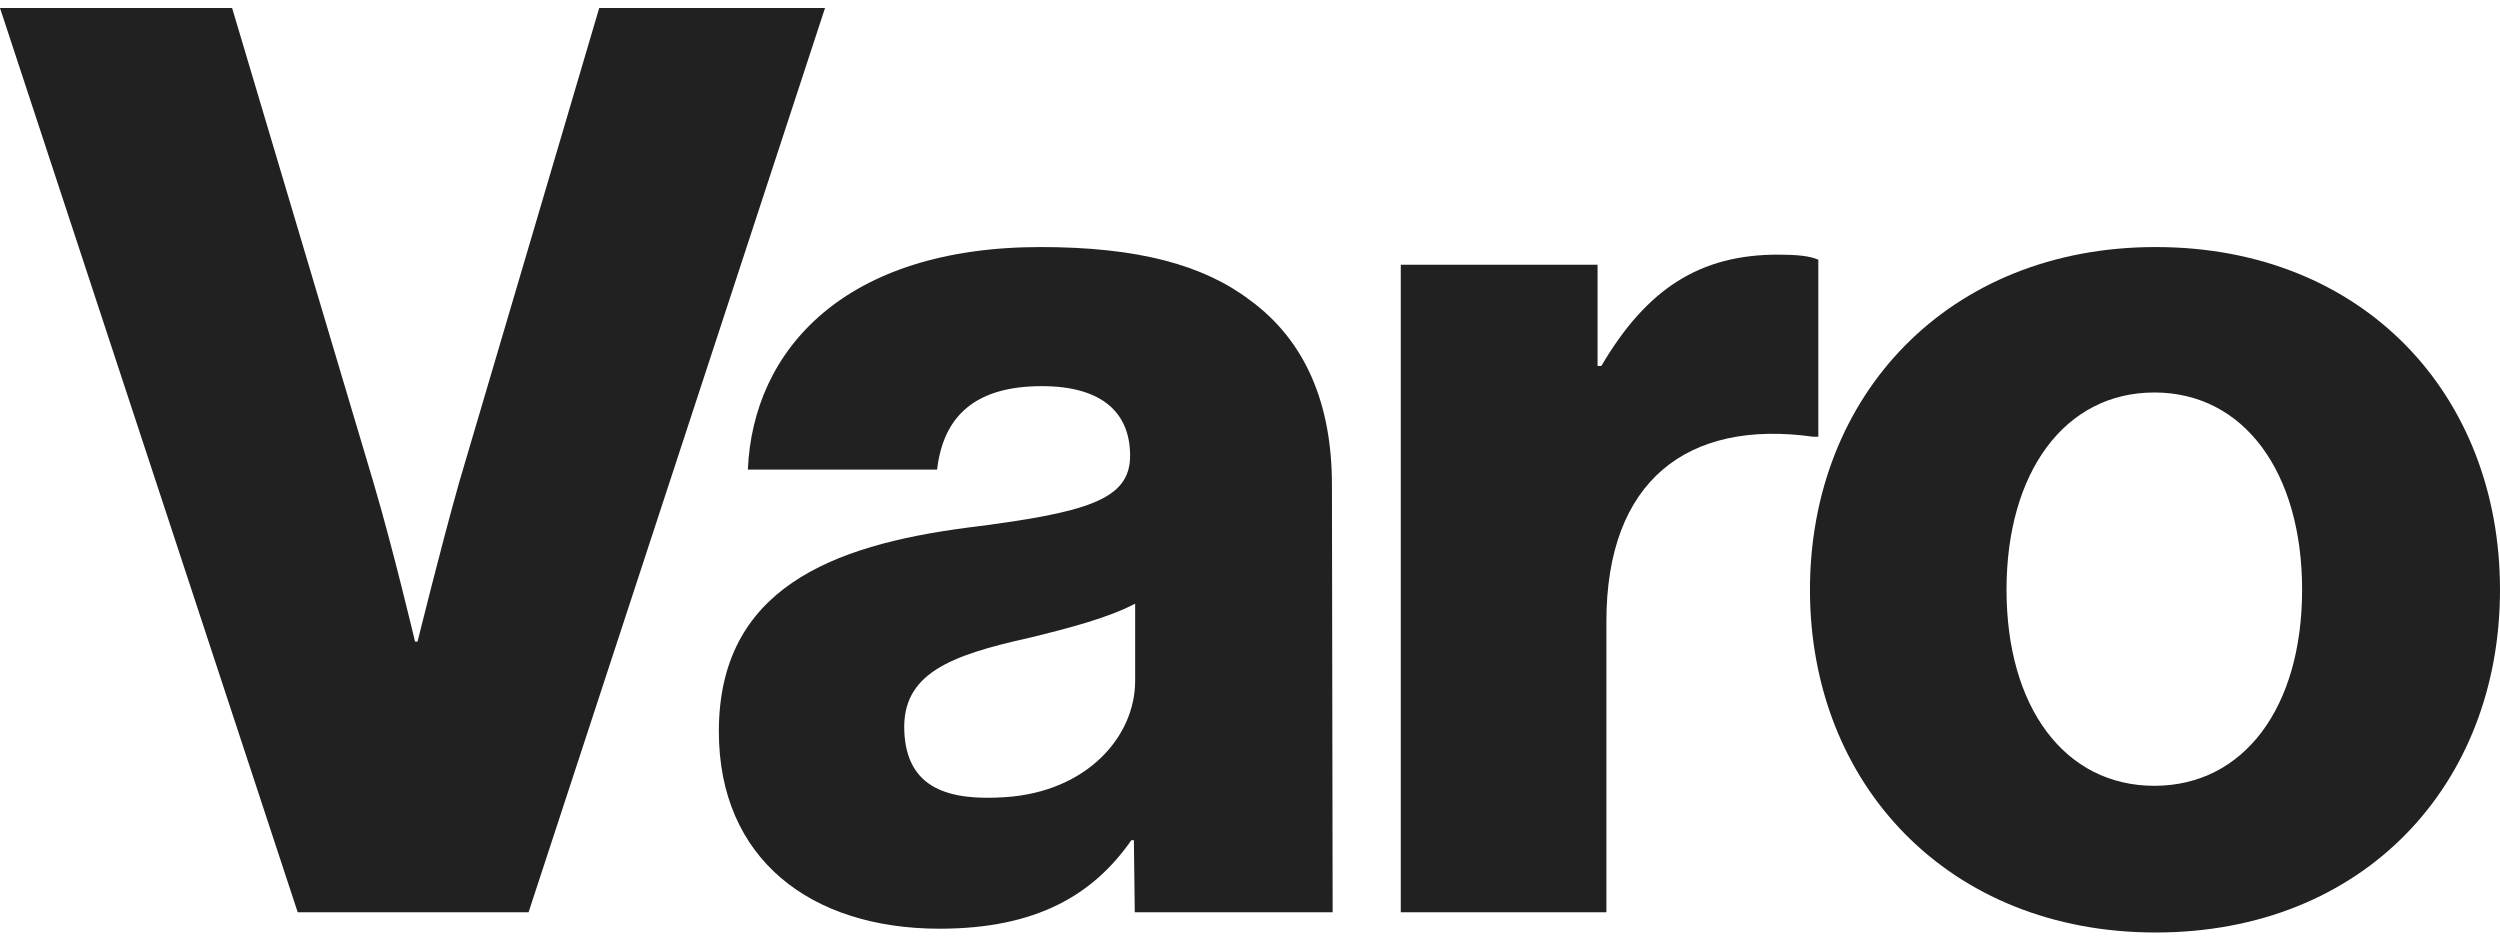
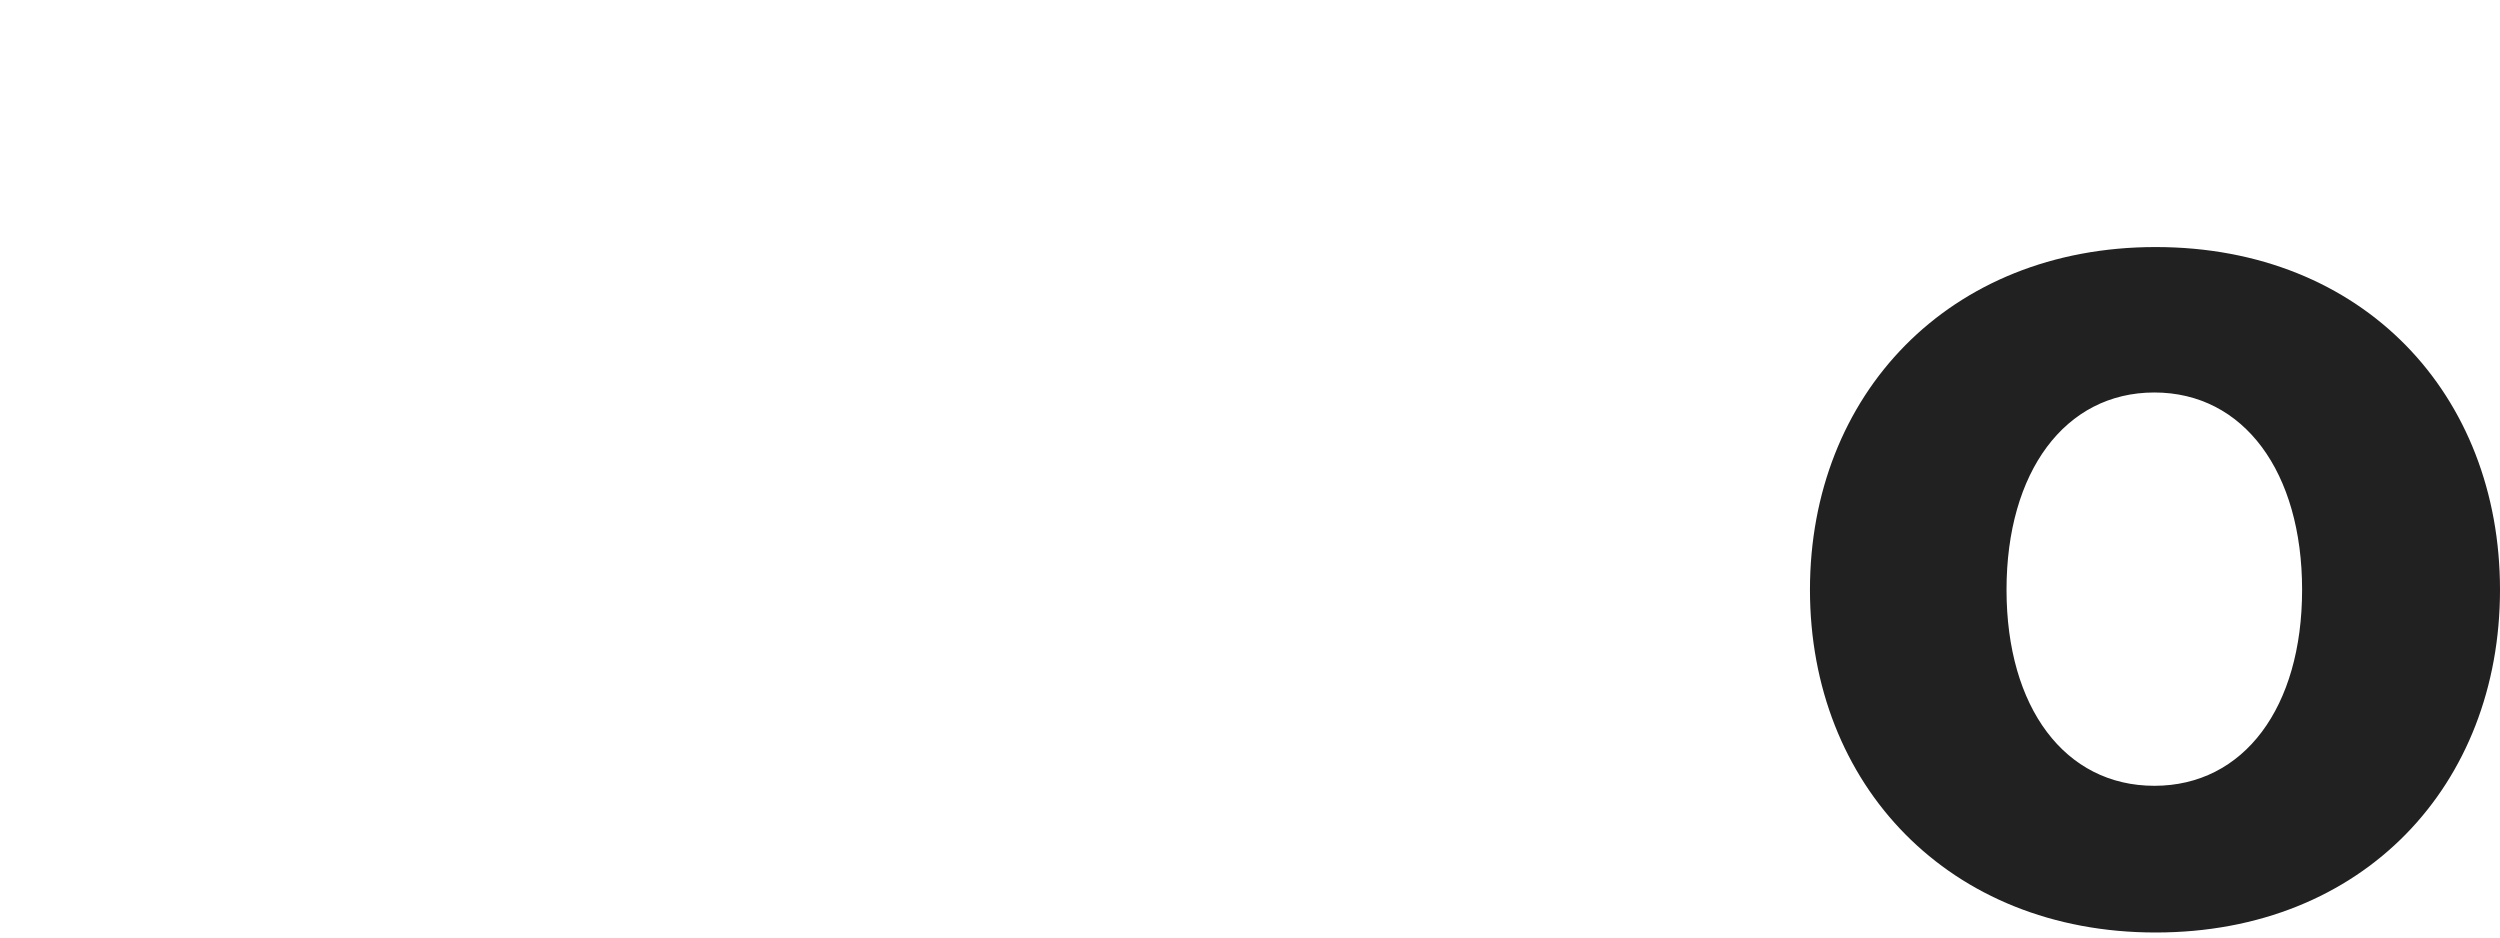
<svg xmlns="http://www.w3.org/2000/svg" width="200px" height="75px" viewBox="0 0 200 75" version="1.1">
  <title>icon (12)</title>
  <g id="Page-1" stroke="none" stroke-width="1" fill="none" fill-rule="evenodd">
    <g id="icon-(12)" transform="translate(0, 0.642)" fill="#212121" fill-rule="nonzero">
-       <path d="M0,0 L18.569,0 L29.872,37.939 C31.487,43.403 33.203,50.688 33.203,50.688 L33.405,50.688 C33.405,50.688 35.222,43.302 36.736,37.939 L47.937,0 L66.002,0 L42.285,72.339 L23.817,72.339 L0,0 Z" id="Path" />
-       <path d="M57.508,57.871 C57.508,46.438 66.591,42.998 77.289,41.582 C86.977,40.368 90.408,39.356 90.408,35.815 C90.408,32.476 88.288,30.25 83.344,30.25 C78.096,30.25 75.471,32.577 74.968,36.928 L59.829,36.928 C60.232,27.316 67.6,19.122 83.242,19.122 C91.013,19.122 96.261,20.538 99.995,23.371 C104.435,26.608 106.555,31.667 106.555,38.143 L106.612,72.339 L90.781,72.338 L90.711,66.572 L90.509,66.572 C87.481,70.923 82.94,73.655 75.169,73.655 C64.875,73.655 57.508,68.089 57.508,57.871 Z M90.812,53.824 L90.812,47.652 C88.692,48.765 85.666,49.575 82.335,50.384 C75.977,51.8 72.144,53.256 72.344,57.872 C72.544,62.492 75.961,63.429 80.418,63.131 C86.973,62.695 90.812,58.275 90.812,53.824 Z" id="Shape" />
-       <path d="M112.062,20.538 L127.806,20.538 L127.806,28.631 L128.108,28.631 C131.741,22.46 135.98,19.729 142.236,19.729 C143.751,19.729 144.76,19.829 145.466,20.133 L145.466,34.297 L145.063,34.297 C134.971,32.881 128.512,37.838 128.512,49.069 L128.512,72.339 L112.062,72.339 L112.062,20.538 L112.062,20.538 Z" id="Path" />
      <path d="M144.797,46.54 C144.797,30.959 155.899,19.122 172.449,19.122 C189.101,19.122 200,30.959 200,46.54 C200,62.121 189.101,73.958 172.449,73.958 C155.898,73.958 144.797,62.121 144.797,46.54 Z M184.168,46.54 C184.168,37.13 179.514,30.757 172.348,30.757 C165.183,30.757 160.522,37.13 160.522,46.54 C160.522,55.949 165.183,62.222 172.348,62.222 C179.514,62.222 184.168,55.949 184.168,46.54 Z" id="Shape" />
    </g>
  </g>
</svg>